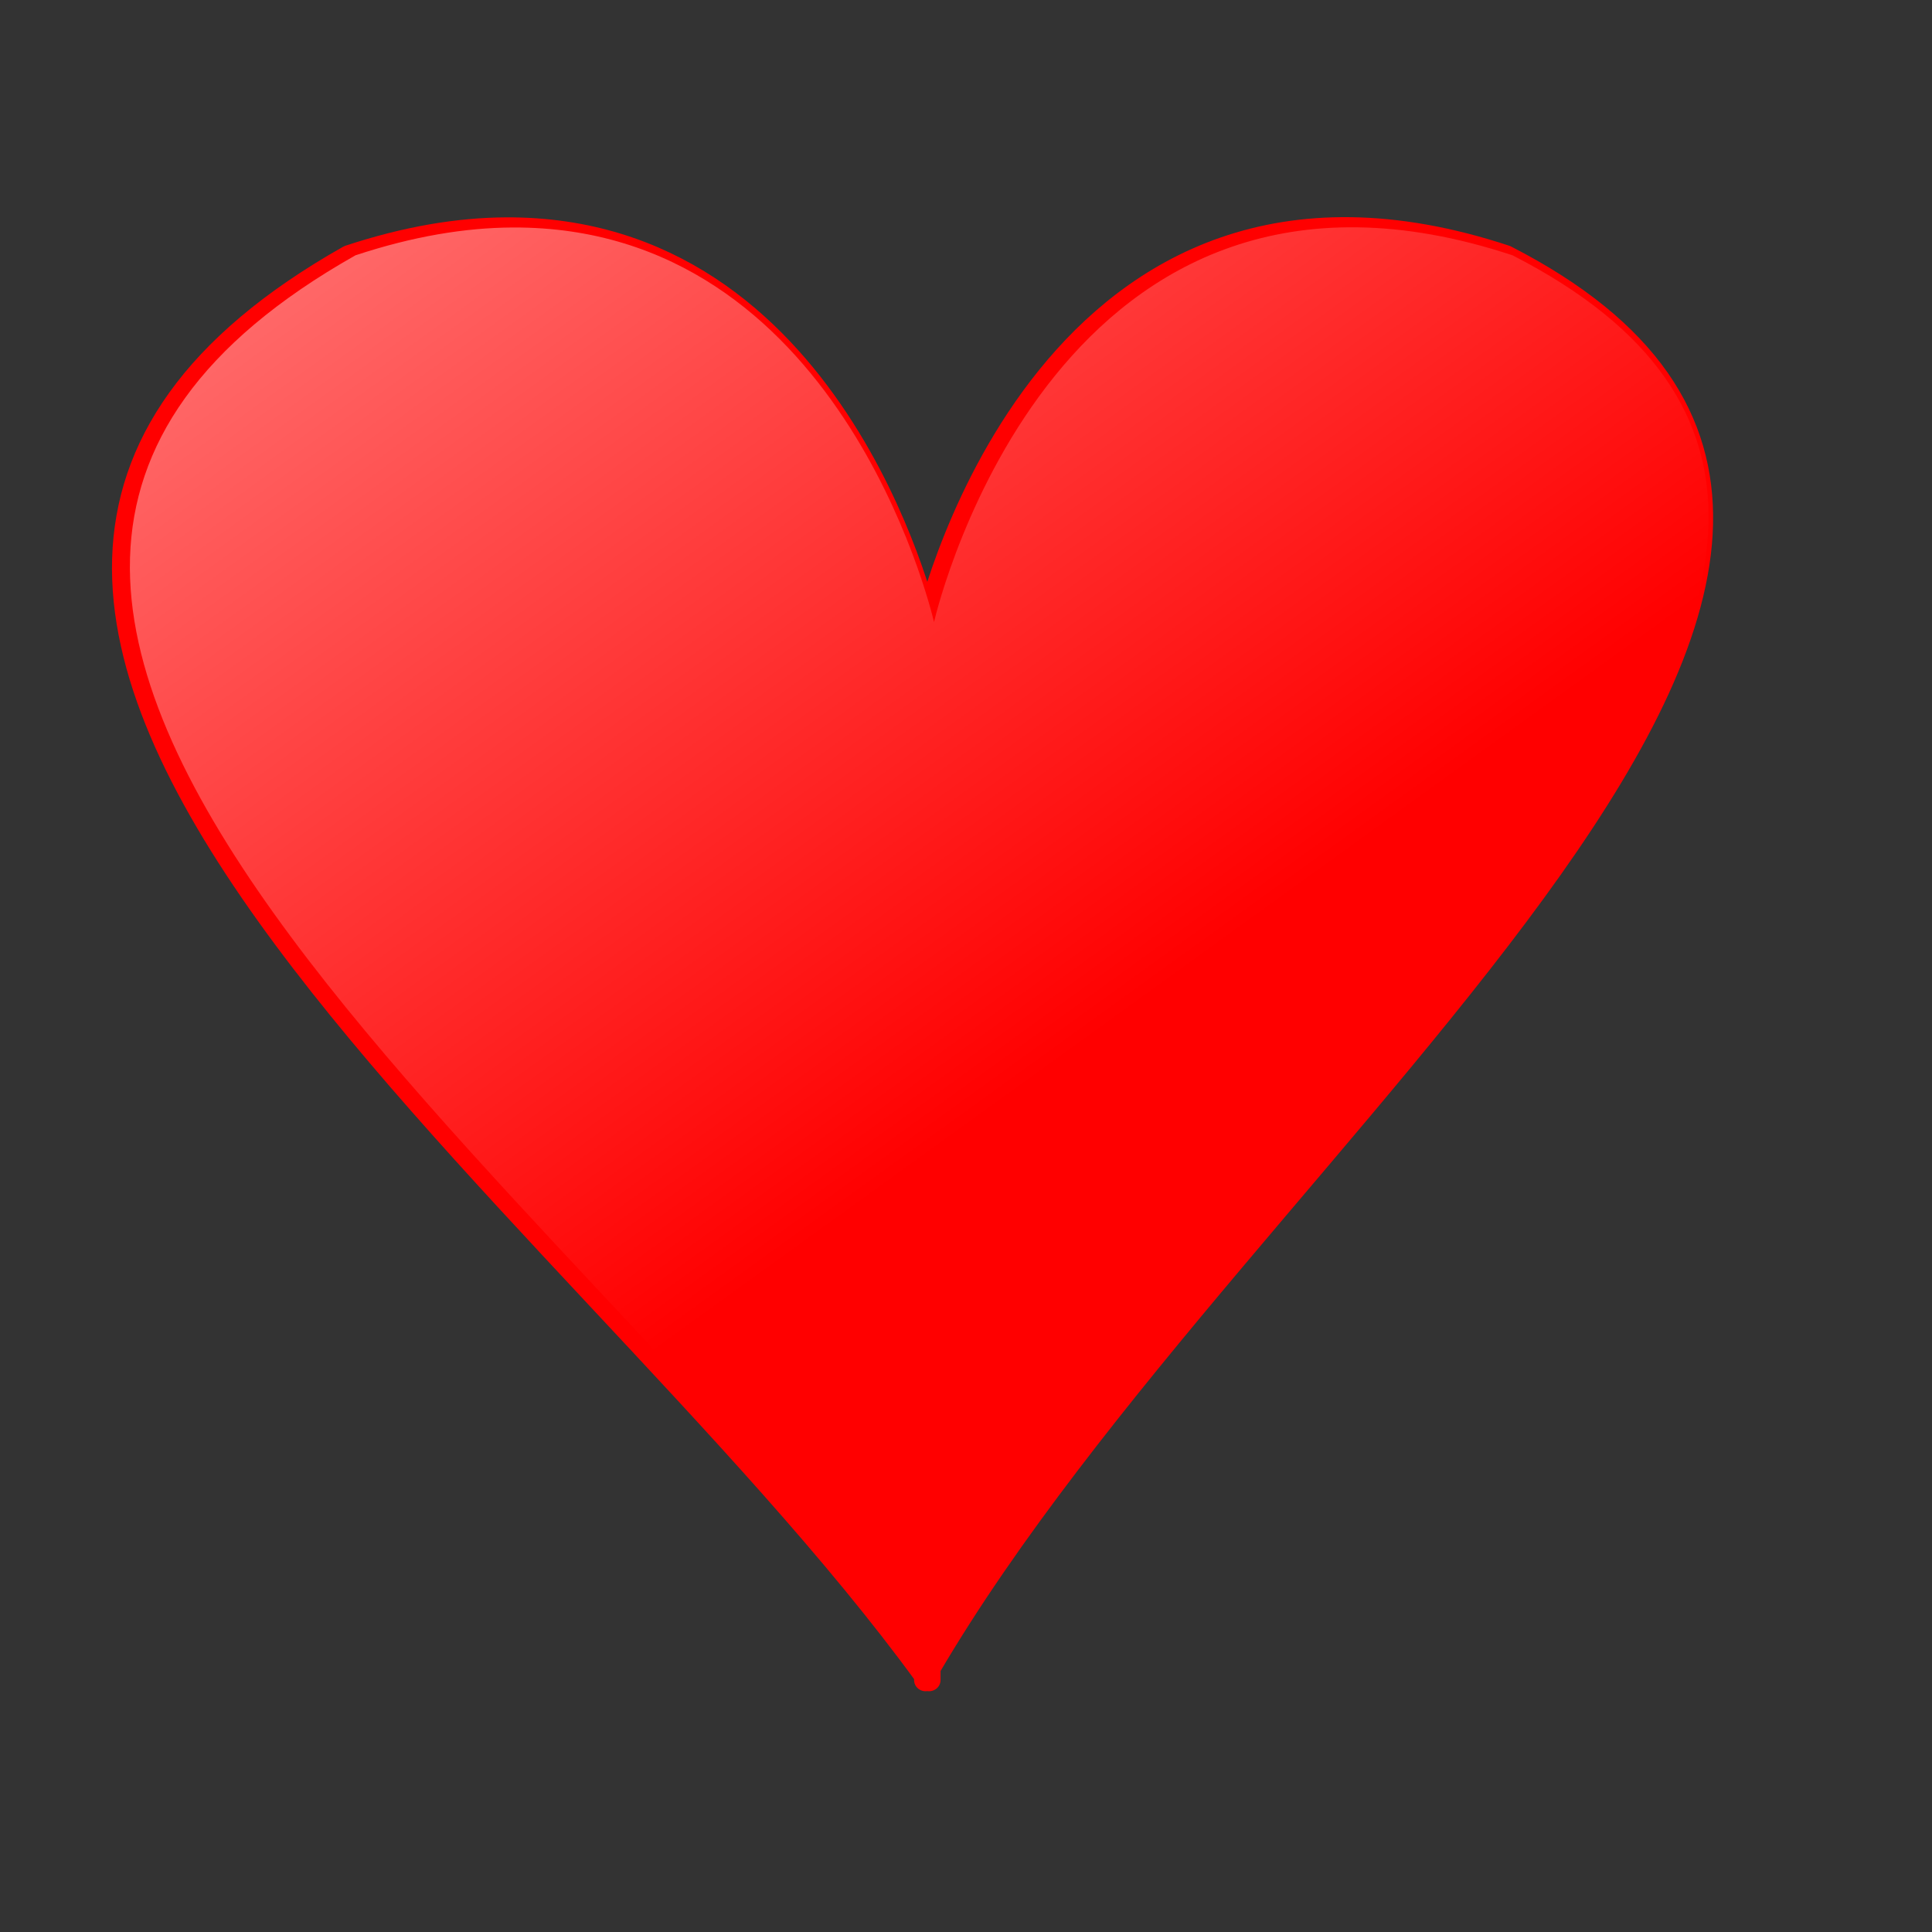
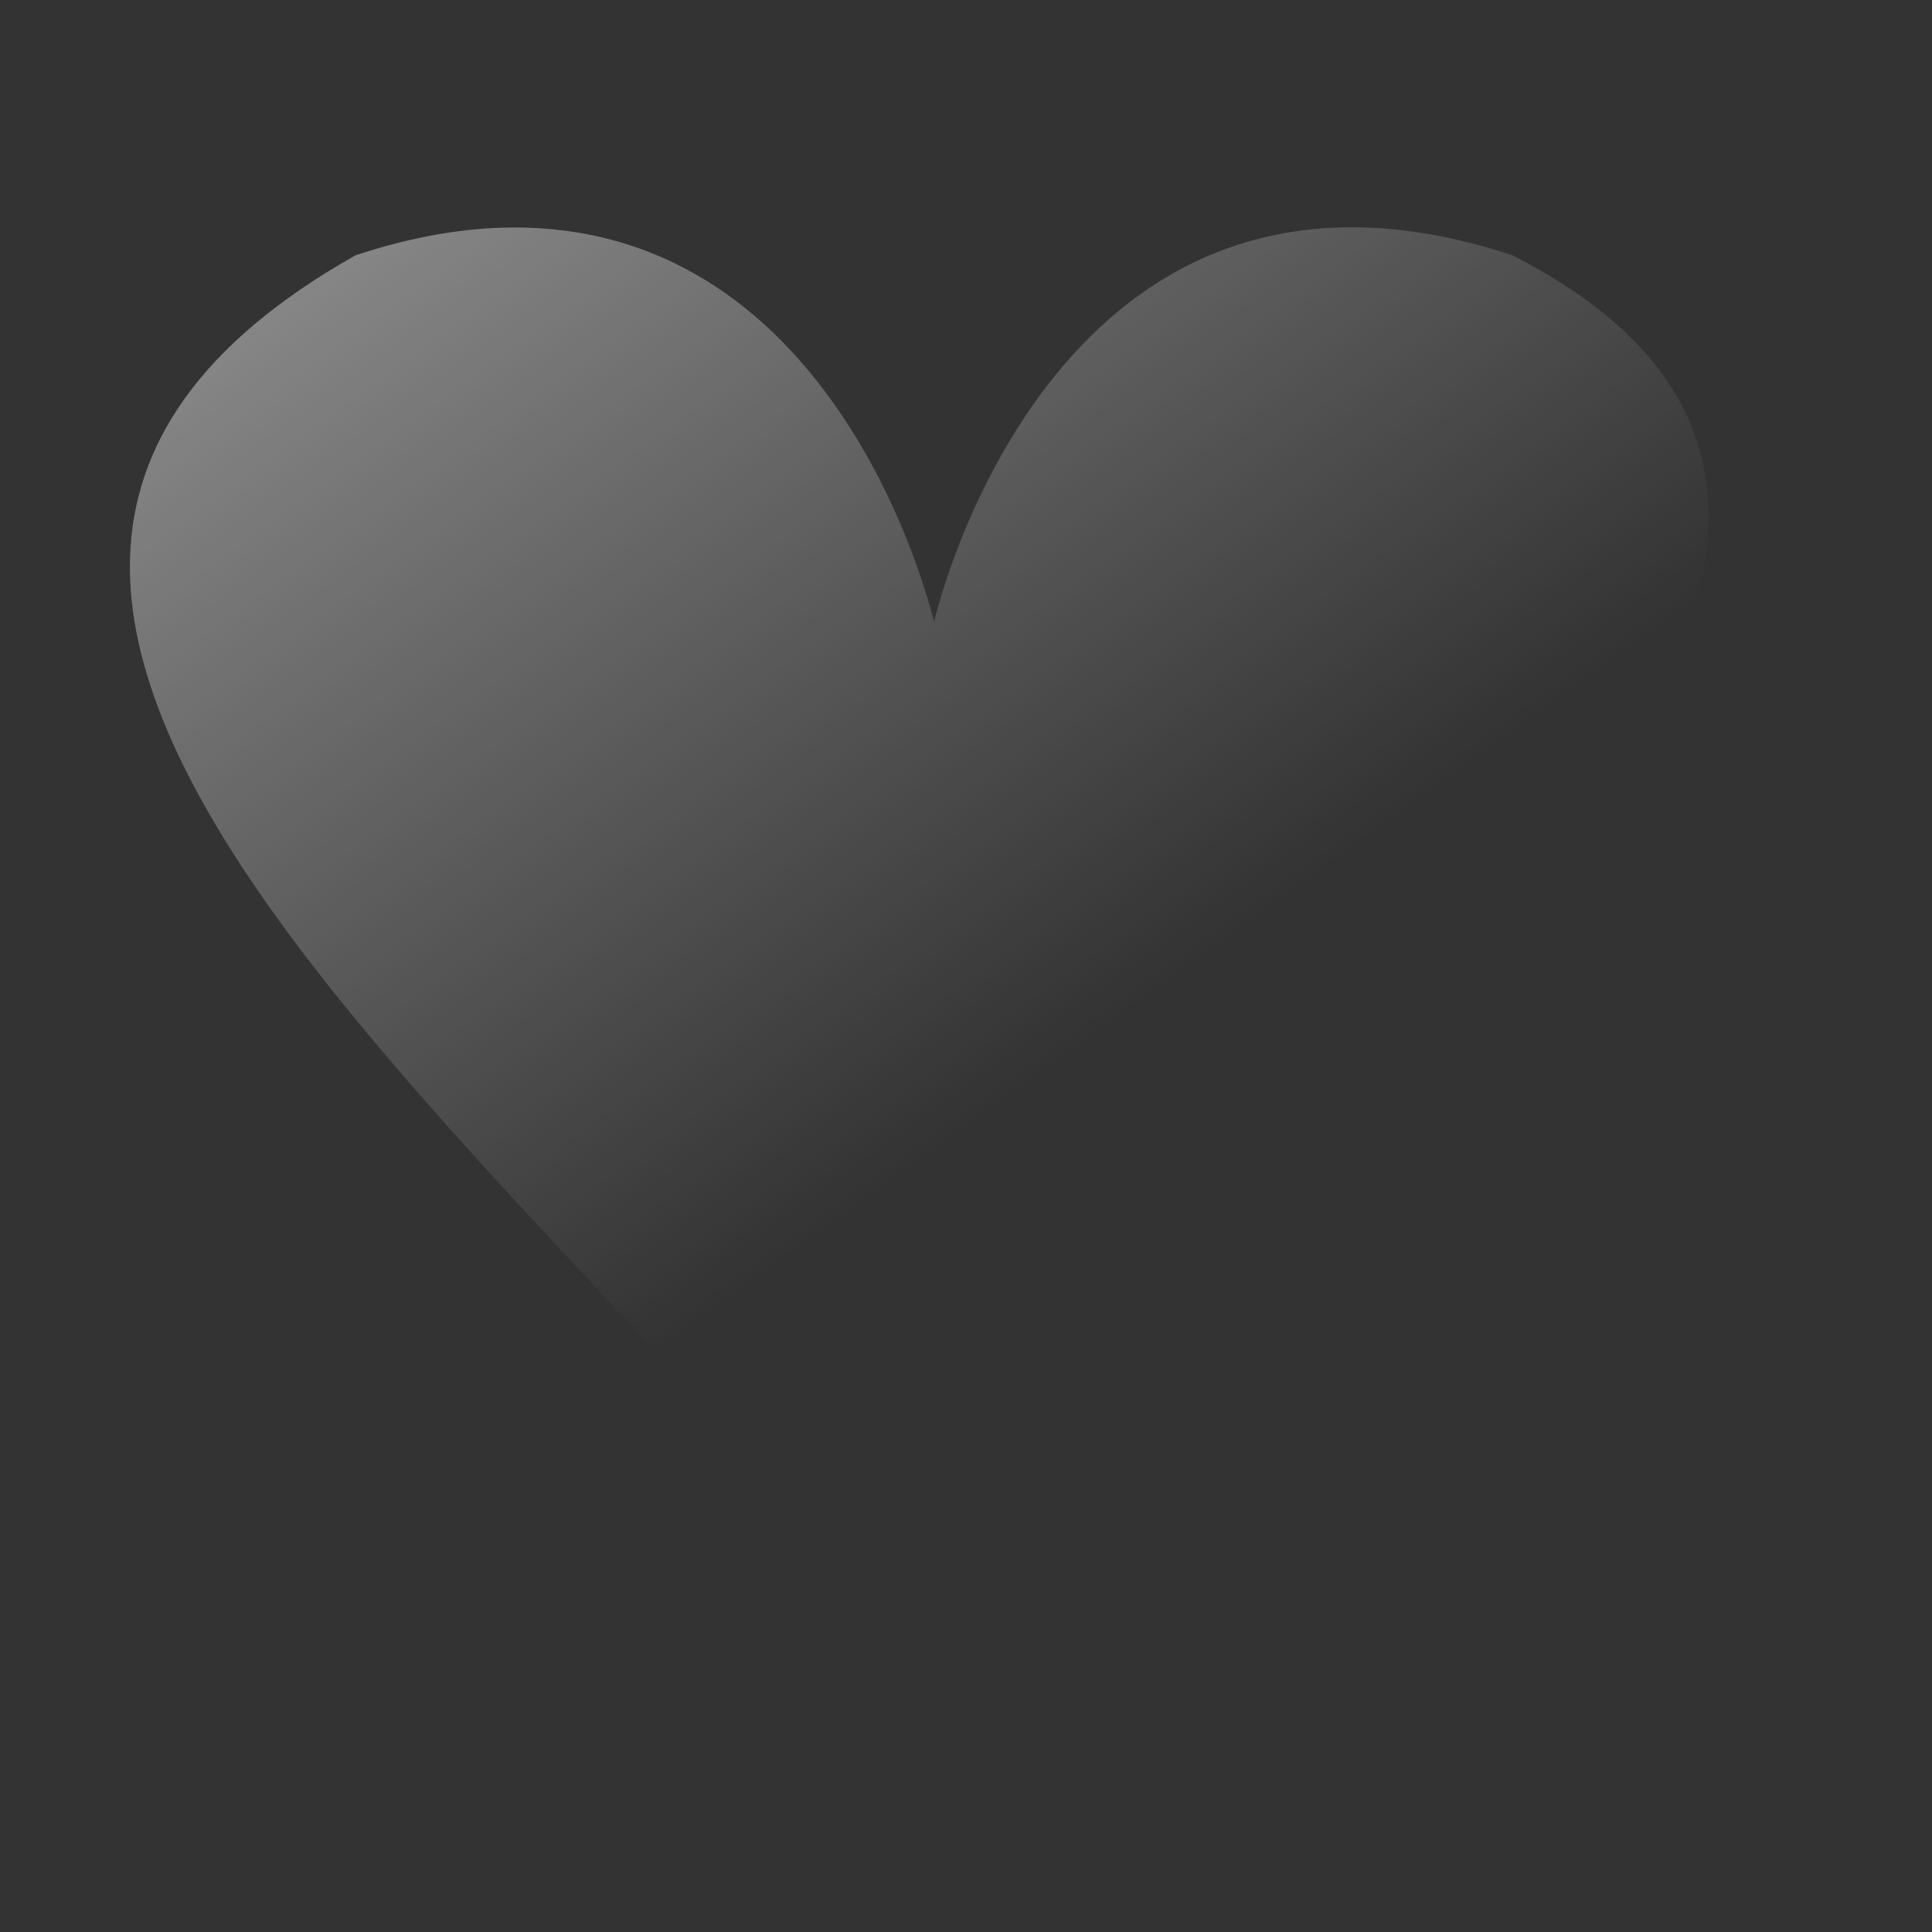
<svg xmlns="http://www.w3.org/2000/svg" xmlns:ns1="http://sodipodi.sourceforge.net/DTD/sodipodi-0.dtd" xmlns:ns2="http://www.inkscape.org/namespaces/inkscape" xmlns:xlink="http://www.w3.org/1999/xlink" id="svg1" ns1:version="0.32" ns2:version="0.39" width="80pt" height="80pt" ns1:docbase="/home/nicu/Desktop" ns1:docname="card_figures_heart.svg">
  <rect width="100%" height="100%" fill="#333333" stroke="none" />
  <defs id="defs3">
    <linearGradient id="linearGradient1575">
      <stop style="stop-color:#ffffff;stop-opacity:0.5;" offset="0" id="stop1576" />
      <stop style="stop-color:#ffffff;stop-opacity:0;" offset="1" id="stop1577" />
    </linearGradient>
    <linearGradient ns2:collect="always" xlink:href="#linearGradient1575" id="linearGradient1549" x1="0.099" y1="0.087" x2="0.613" y2="0.554" />
  </defs>
  <ns1:namedview id="base" pagecolor="#ffffff" bordercolor="#666666" borderopacity="1.0" ns2:pageopacity="0.0" ns2:pageshadow="2" ns2:zoom="1.0000000" ns2:cx="205.02029" ns2:cy="21.136749" ns2:window-width="1016" ns2:window-height="725" showgrid="false" ns2:window-x="70" ns2:window-y="32" showguides="true" ns2:guide-bbox="true" />
  <g id="g1550" transform="matrix(0.934,0,0,0.929,-186.369,14.784)">
    <g id="g1605" transform="translate(78.808,-152.396)">
-       <path style="fill:#ff0000;fill-opacity:1;fill-rule:evenodd;stroke:#ff0000;stroke-width:1.229;stroke-linecap:butt;stroke-linejoin:round;stroke-miterlimit:4;stroke-opacity:1;stroke-dasharray:none;" d="M 147.206,156.417 C 144.67,156.43 141.884,156.899 138.8,157.948 C 105.177,177.485 150.505,208.989 169.644,236.042 L 169.644,236.292 C 169.671,236.253 169.71,236.205 169.737,236.167 C 169.764,236.205 169.804,236.253 169.831,236.292 L 169.831,235.629 C 186.849,205.785 231.268,174.072 200.675,157.948 C 176.438,149.704 169.963,177.146 169.737,178.136 C 169.54,177.272 164.595,156.329 147.206,156.417 z " id="path1585" ns1:nodetypes="cccccccccc" transform="matrix(1.105,0,0,1.08,-12.014,-18.867)" />
-     </g>
+       </g>
    <path style="fill:url(#linearGradient1549);fill-opacity:1;fill-rule:evenodd;stroke:none;stroke-width:1.25;stroke-linecap:butt;stroke-linejoin:round;stroke-miterlimit:4;stroke-opacity:1;" d="M 229.844,-2.394 C 227.041,-2.381 223.962,-1.874 220.552,-0.741 C 183.386,20.351 233.49,54.365 254.646,83.572 L 254.646,83.842 C 254.676,83.8 254.72,83.748 254.75,83.707 C 254.78,83.748 254.823,83.8 254.853,83.842 L 254.853,83.126 C 273.664,50.905 322.764,16.667 288.947,-0.741 C 262.156,-9.642 255,19.986 254.75,21.054 C 254.531,20.122 249.065,-2.489 229.844,-2.394 z " id="path927" ns1:nodetypes="cccccccccc" />
  </g>
</svg>